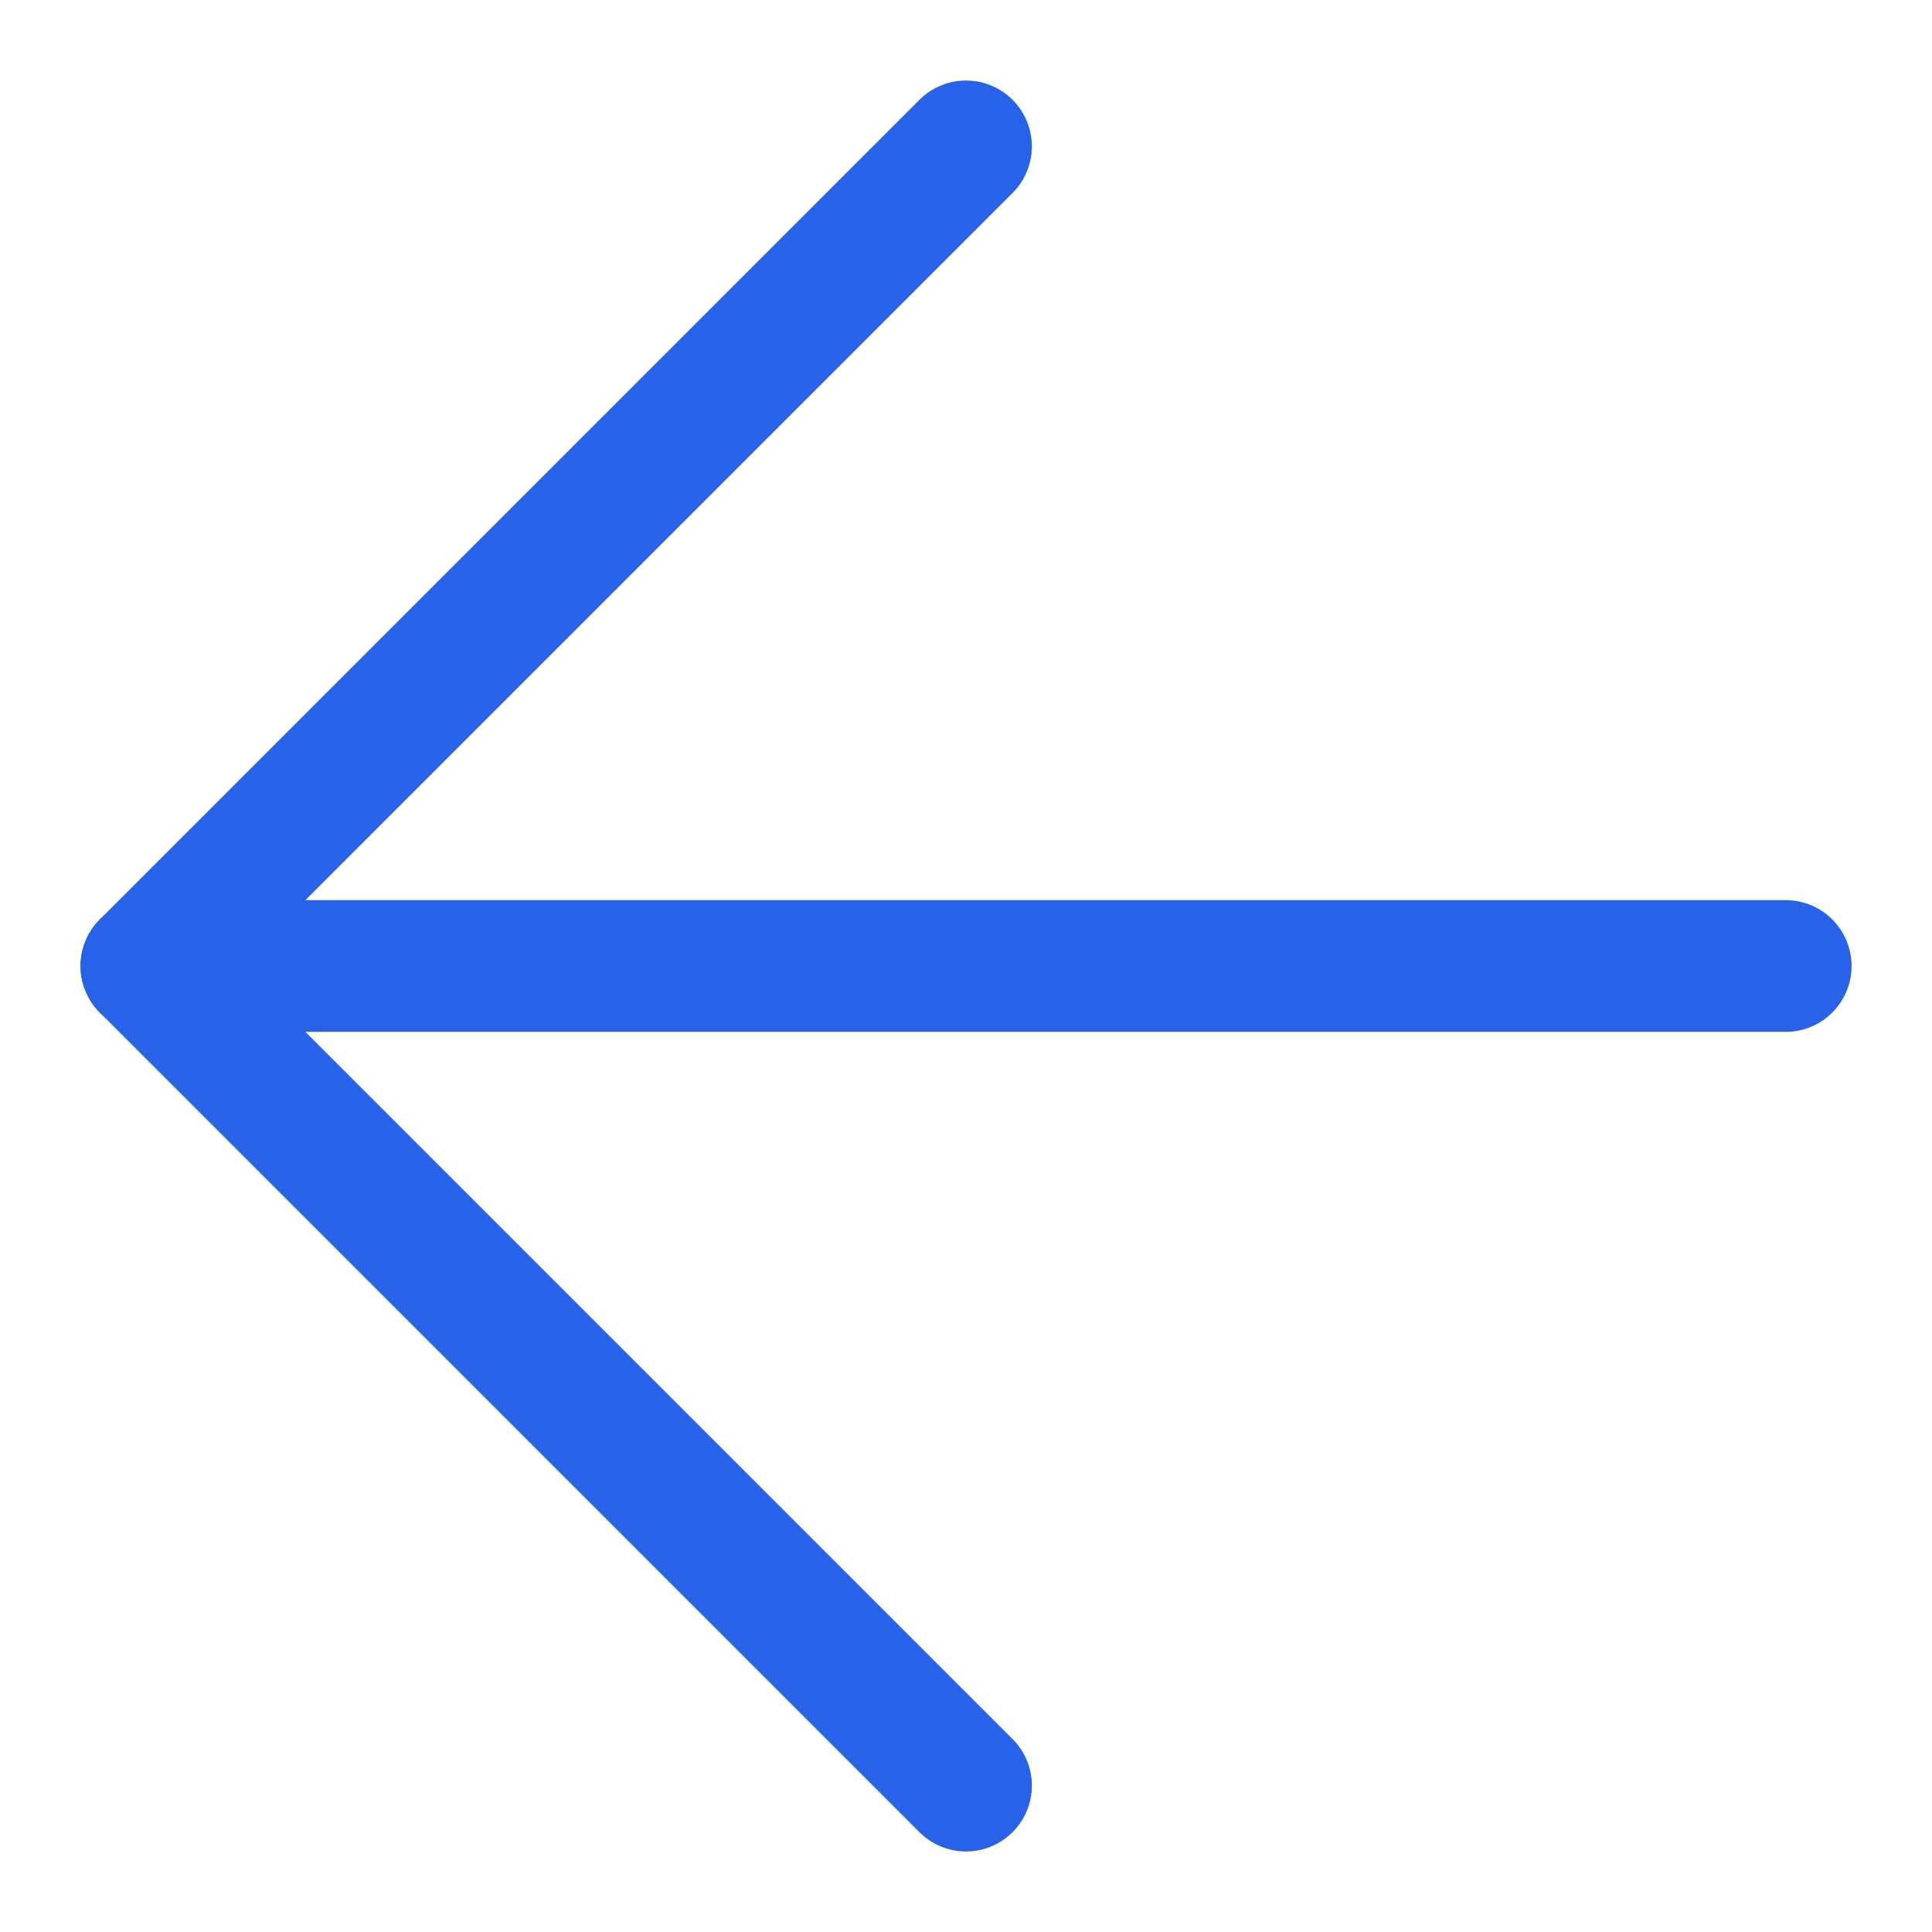
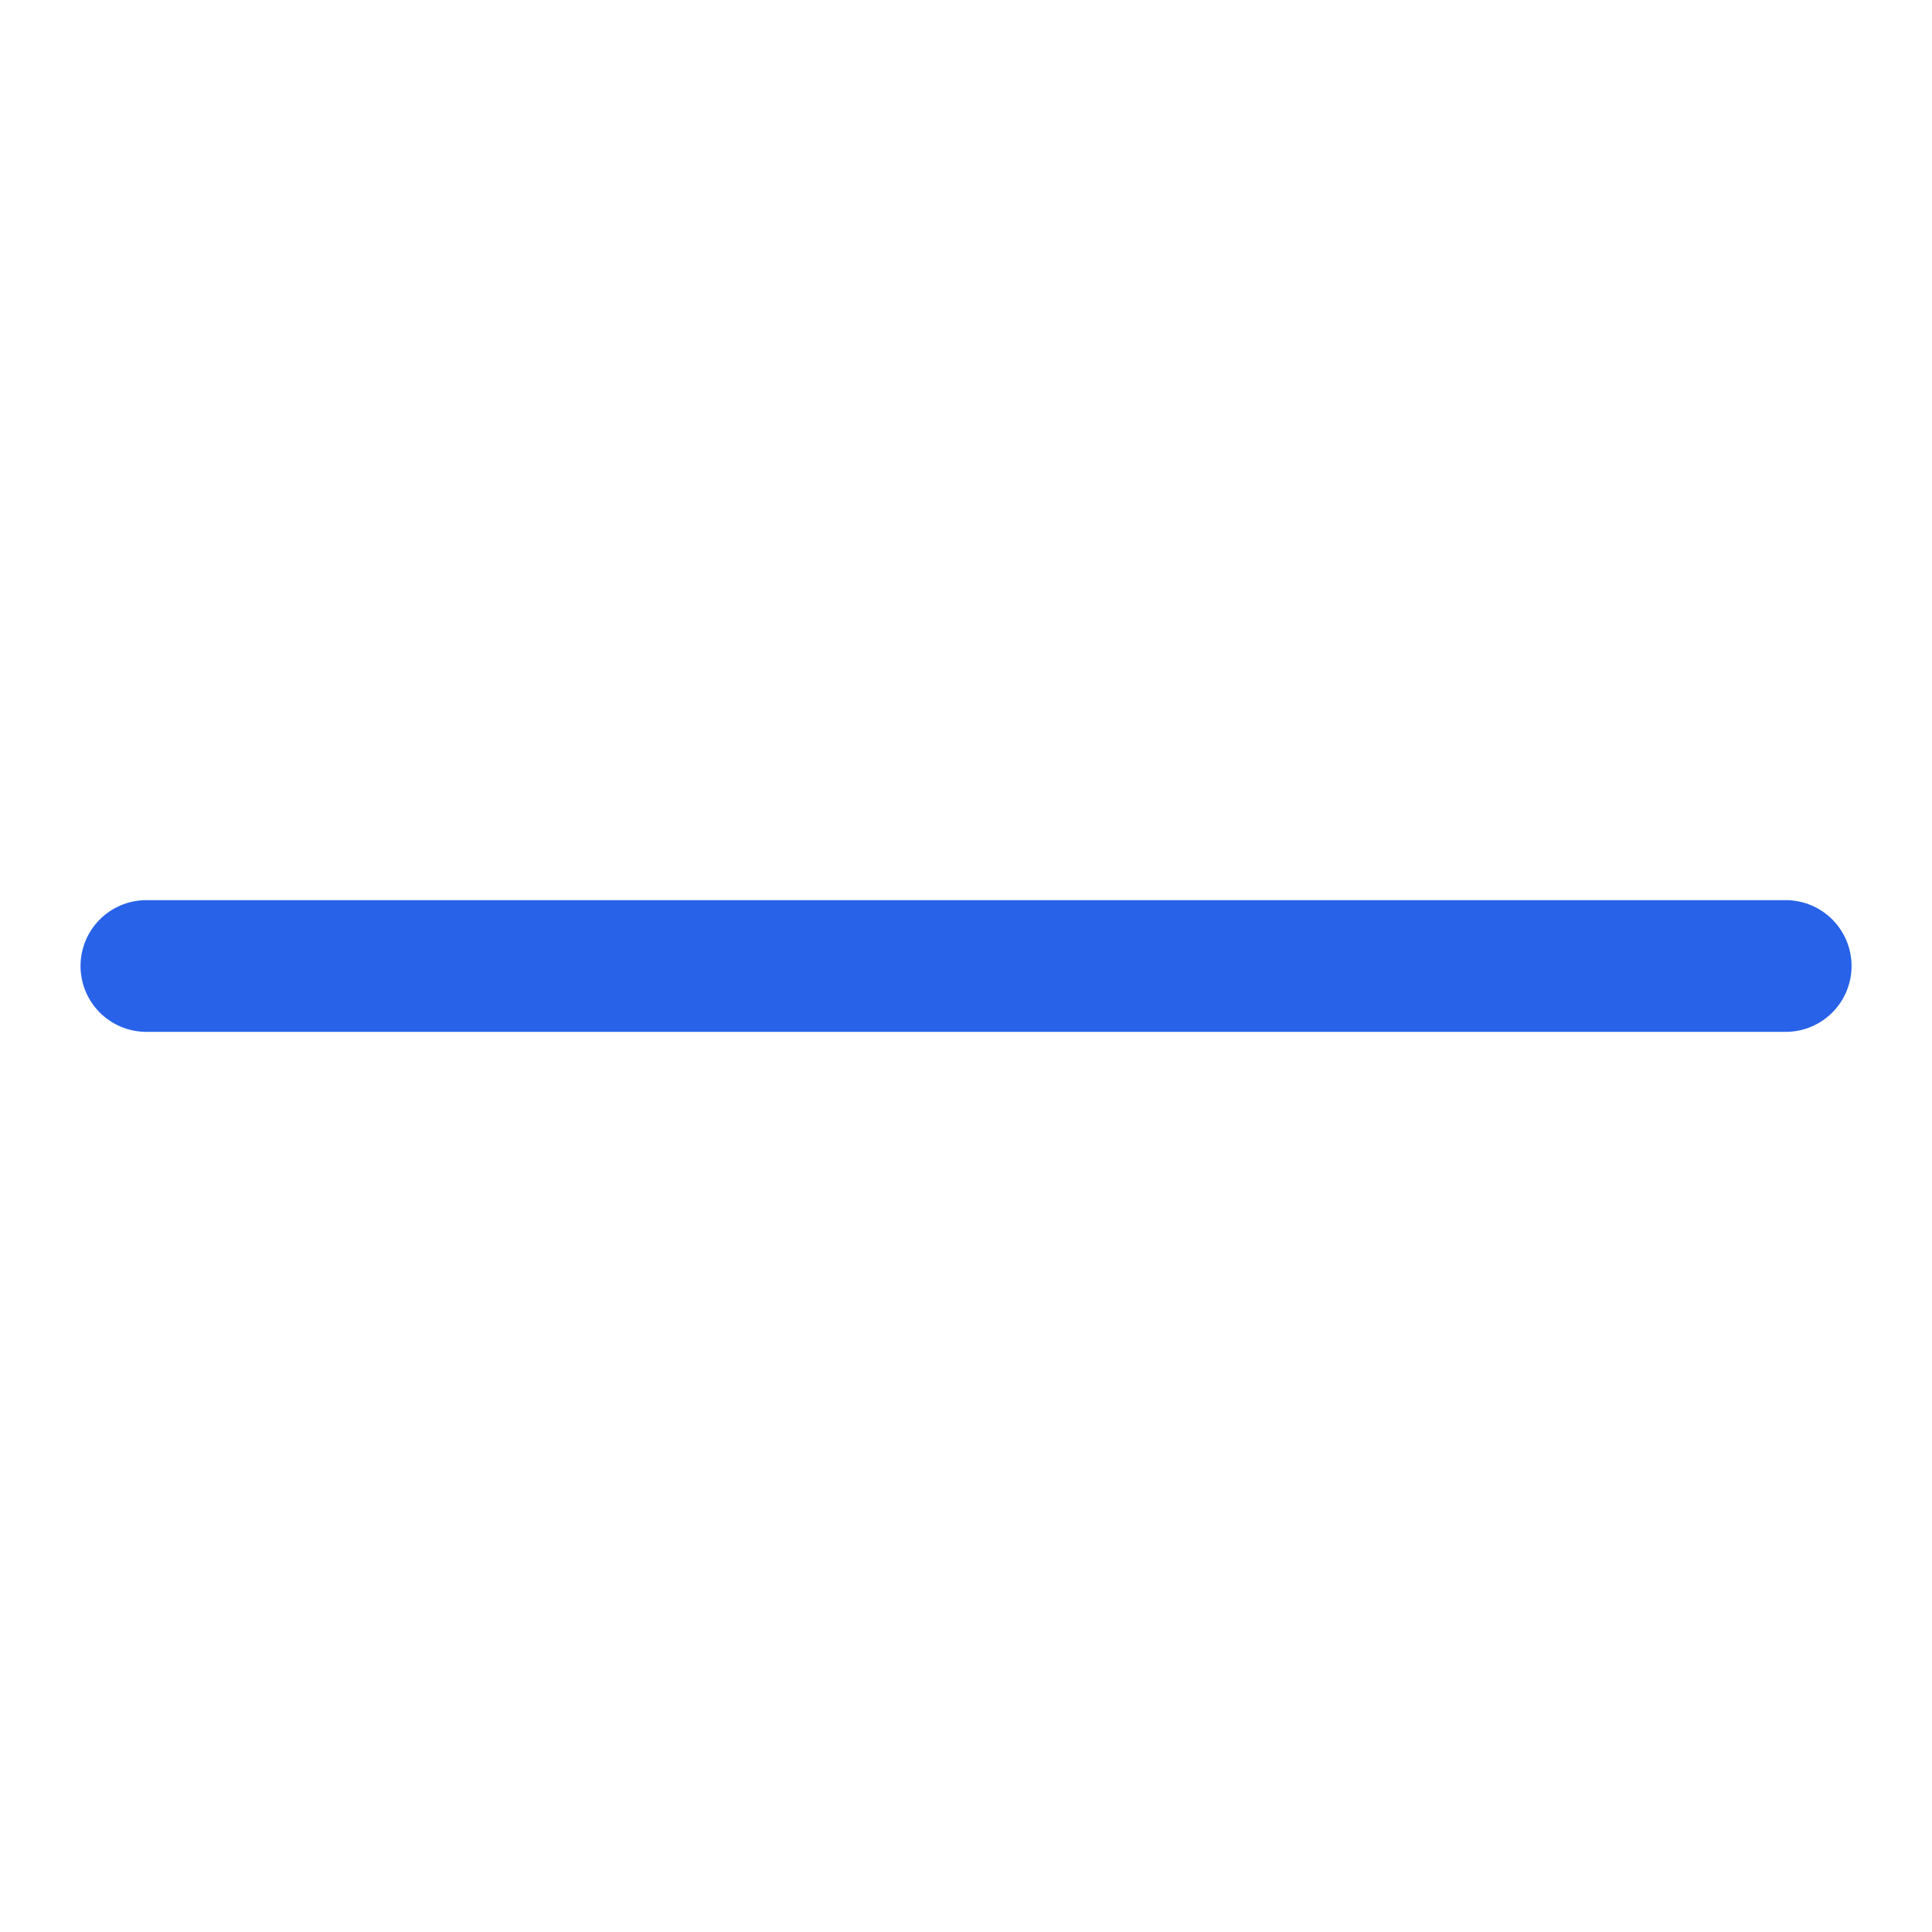
<svg xmlns="http://www.w3.org/2000/svg" width="22" height="22" viewBox="0 0 22 22" fill="none">
  <path d="M20.334 11L1.667 11" stroke="#2862E9" stroke-width="1.5" stroke-linecap="round" stroke-linejoin="round" />
-   <path d="M11 20.333L1.667 11L11 1.667" stroke="#2862E9" stroke-width="1.5" stroke-linecap="round" stroke-linejoin="round" />
</svg>